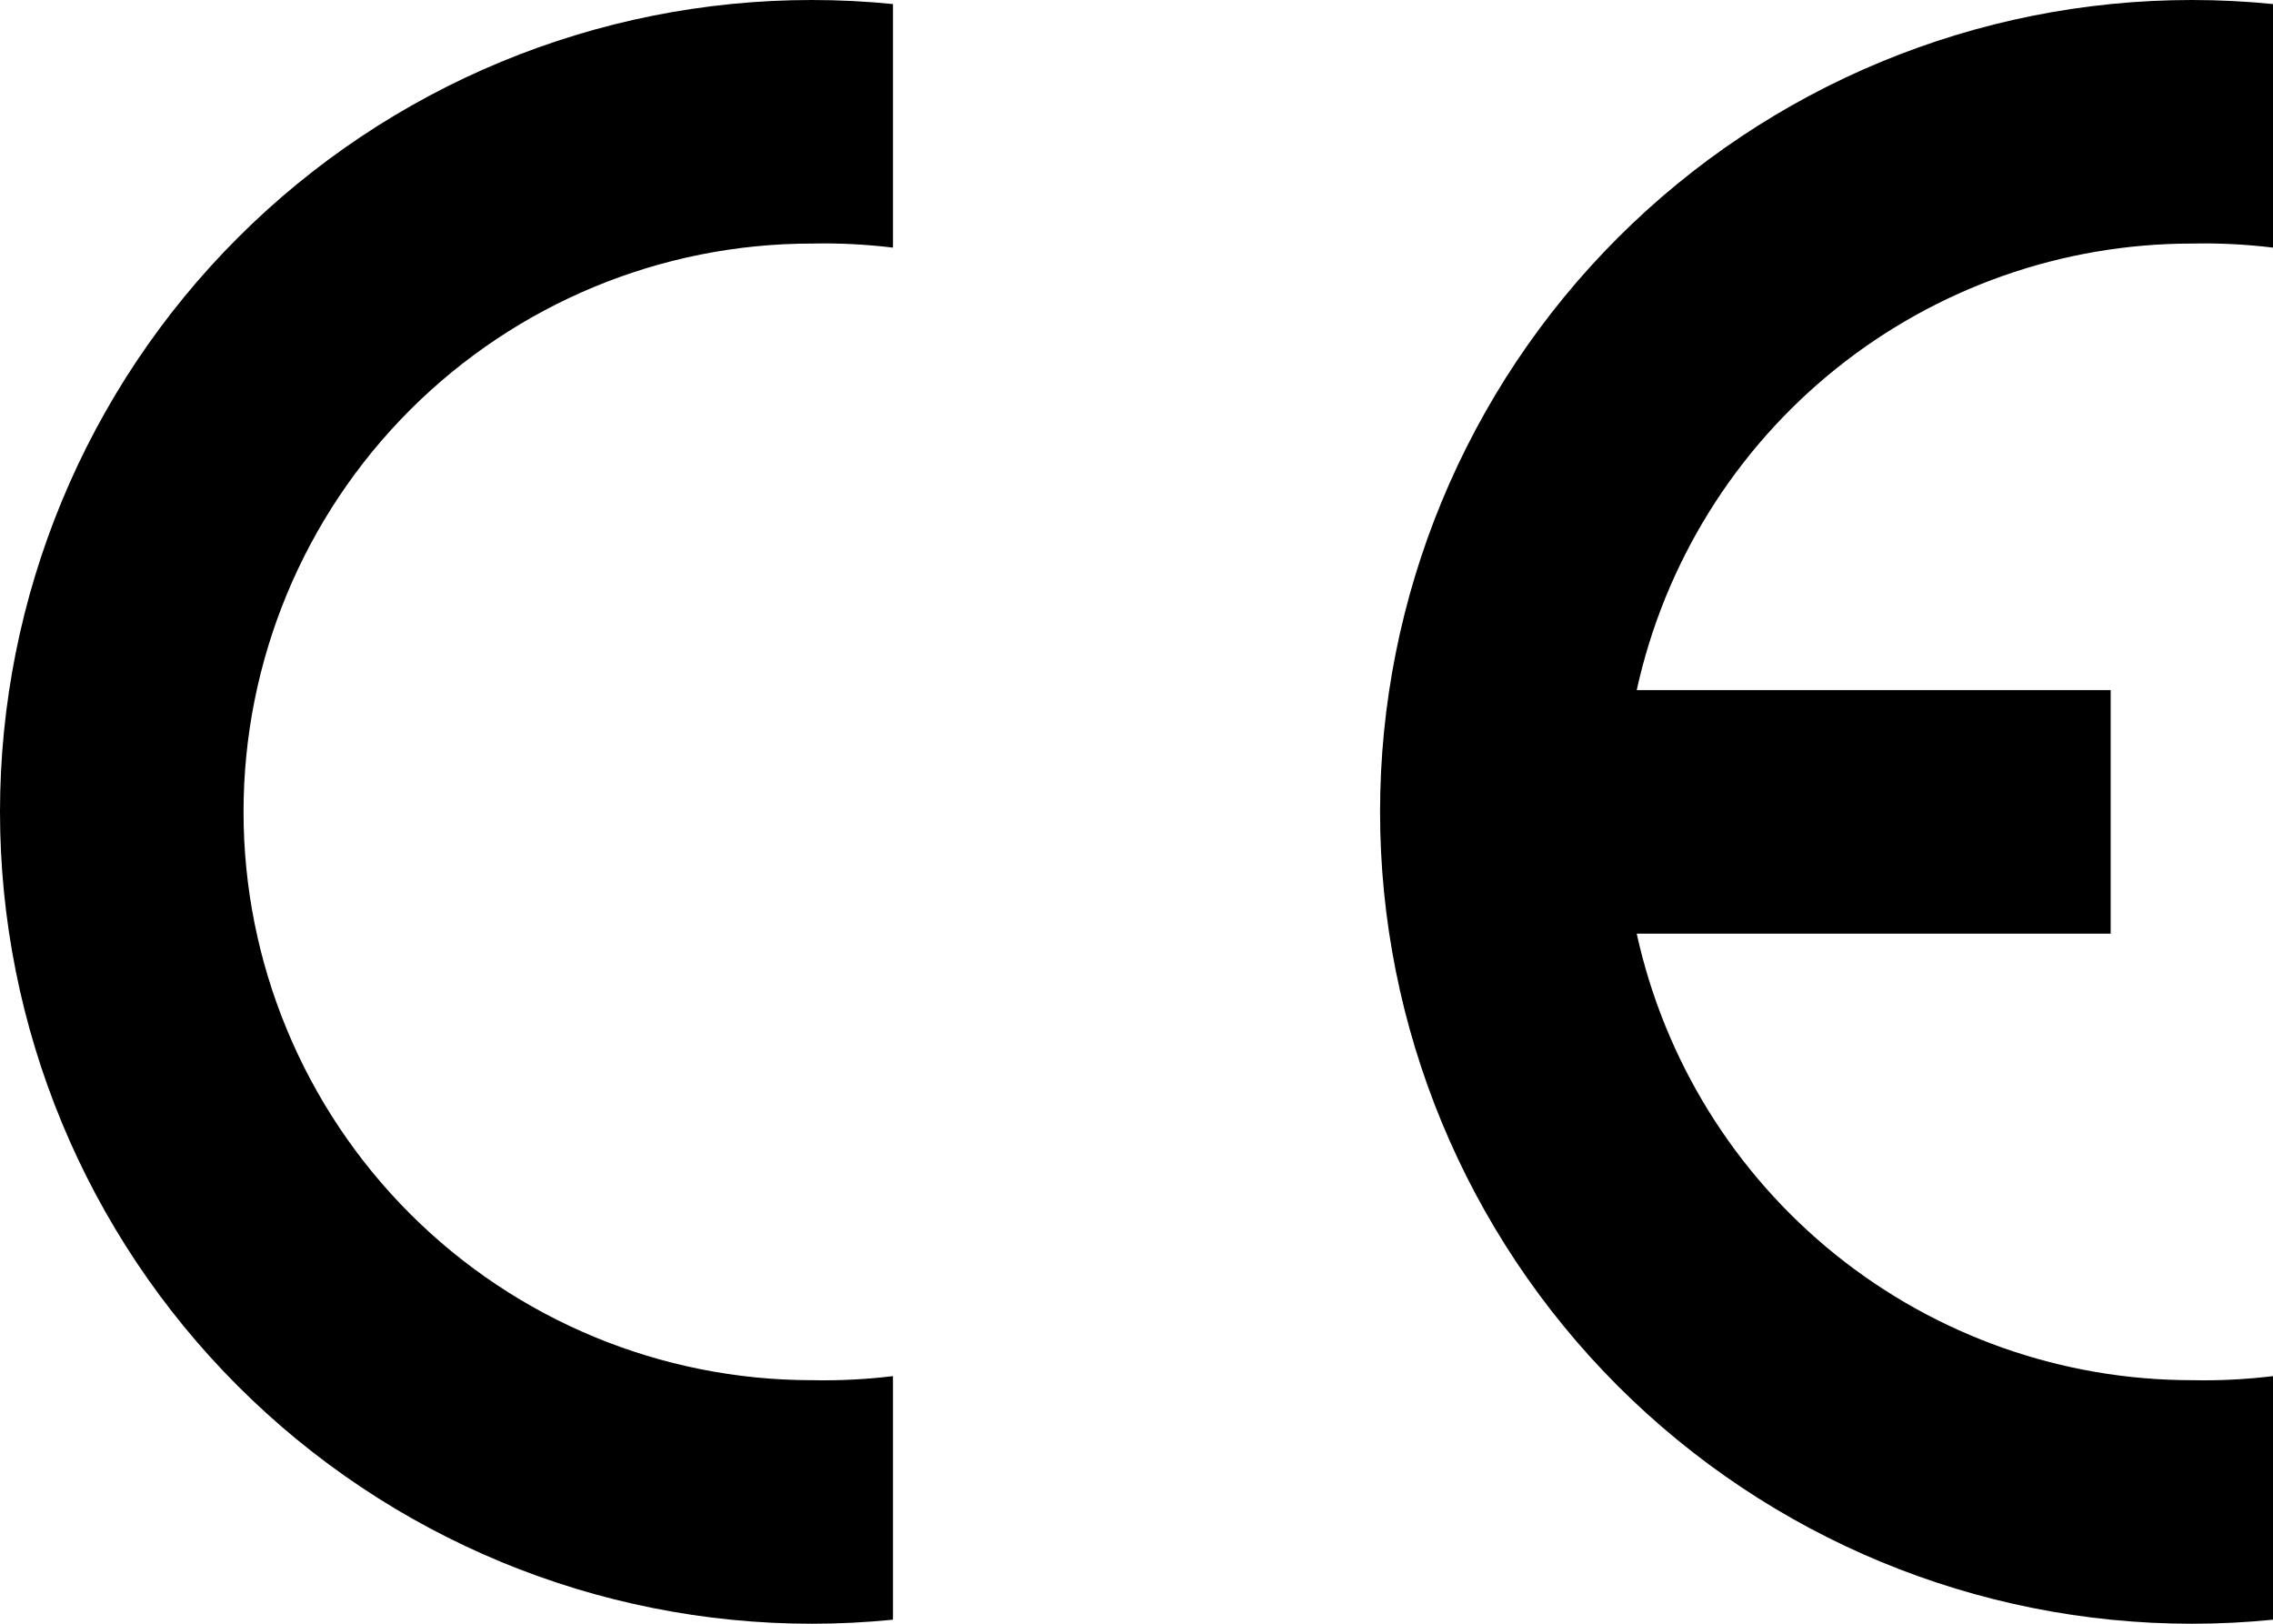
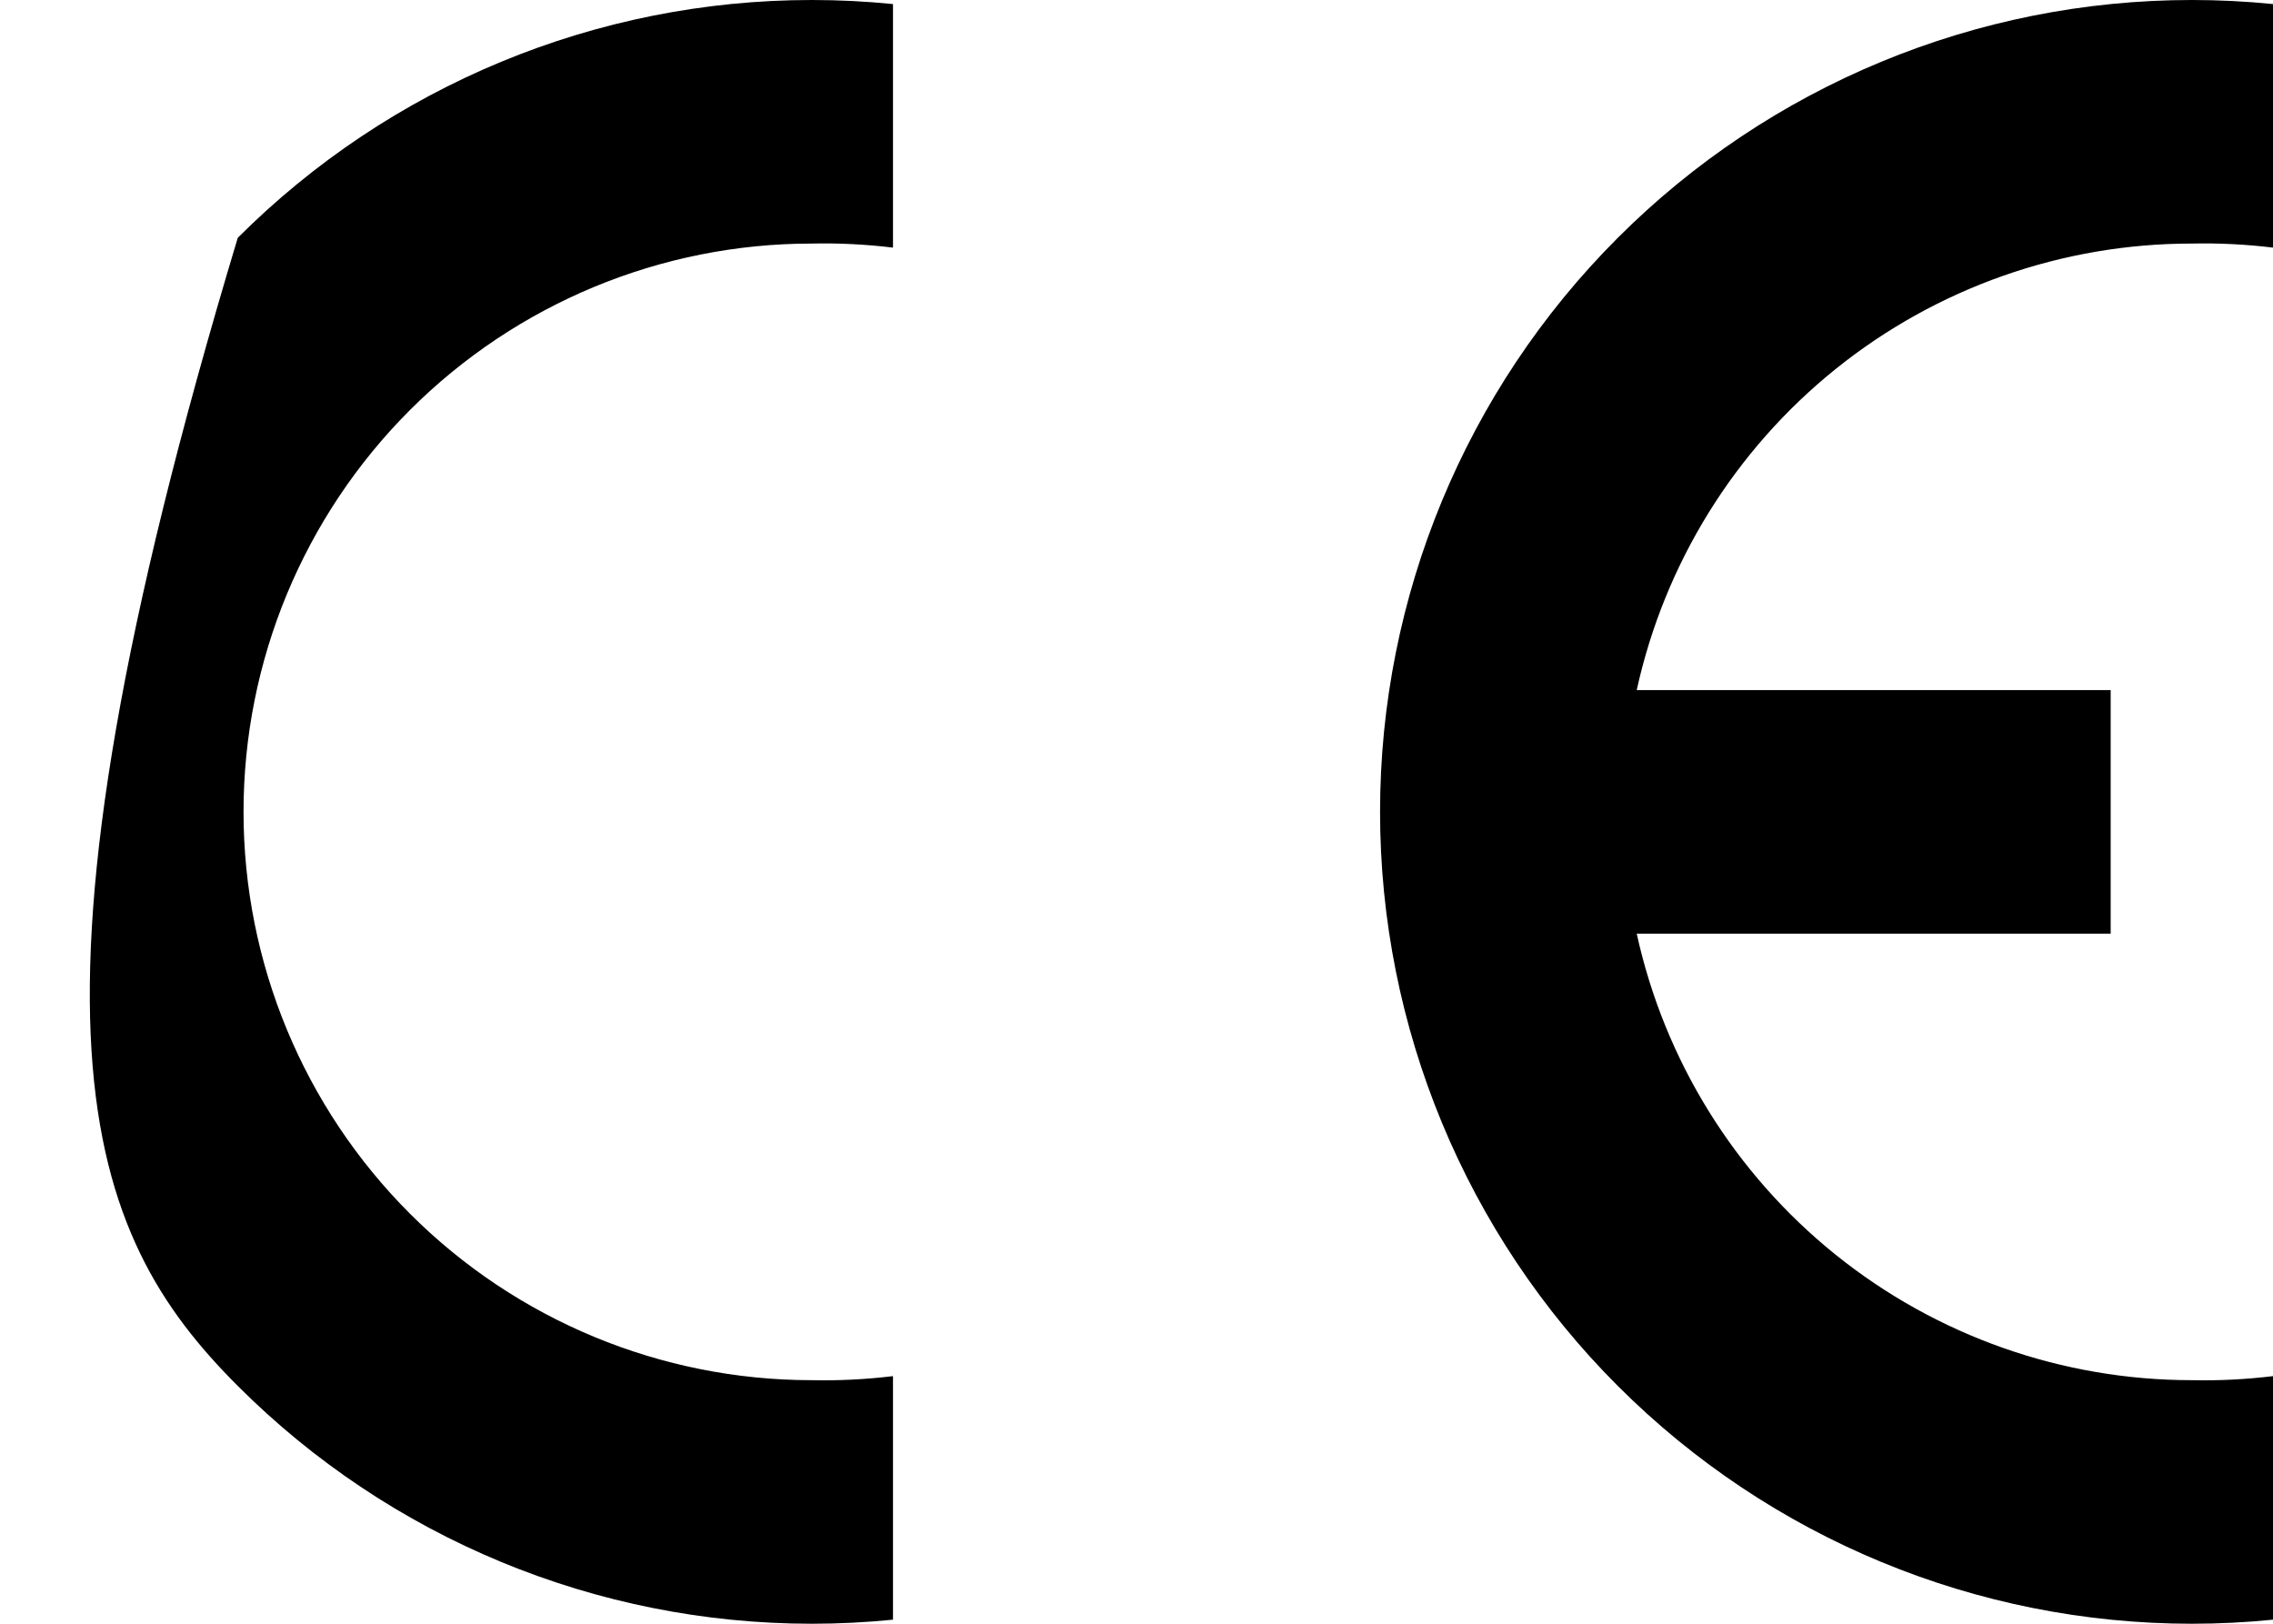
<svg xmlns="http://www.w3.org/2000/svg" width="84" height="60" viewBox="0 0 84 60" fill="none">
-   <path fill-rule="evenodd" clip-rule="evenodd" d="M30 60C31.002 60 32.004 59.95 33.001 59.85V50.85C32.005 50.971 31.003 51.022 30 51C24.431 51 19.09 48.788 15.151 44.849C11.213 40.911 9 35.57 9 30C9 24.43 11.213 19.089 15.151 15.151C19.09 11.213 24.431 9 30 9C31.003 8.978 32.005 9.029 33.001 9.15V0.15C32.004 0.05 31.002 0 30 0C22.044 0 14.413 3.161 8.787 8.787C3.161 14.413 0 22.044 0 30C0 37.956 3.161 45.587 8.787 51.213C14.413 56.839 22.044 60 30 60ZM81.001 60C82.002 60 83.004 59.95 84.001 59.85V50.85C83.005 50.971 82.003 51.022 81.001 51C76.212 51 71.568 49.364 67.837 46.364C64.106 43.363 61.513 39.177 60.486 34.5H78.001V25.5H60.486C61.513 20.823 64.106 16.637 67.837 13.636C71.568 10.635 76.212 9 81.001 9C82.003 8.978 83.005 9.029 84.001 9.15V0.15C83.004 0.05 82.002 0 81.001 0C73.044 0 65.413 3.161 59.787 8.787C54.161 14.413 51.001 22.044 51.001 30C51.001 37.956 54.161 45.587 59.787 51.213C65.413 56.839 73.044 60 81.001 60Z" fill="black" />
+   <path fill-rule="evenodd" clip-rule="evenodd" d="M30 60C31.002 60 32.004 59.95 33.001 59.85V50.85C32.005 50.971 31.003 51.022 30 51C24.431 51 19.09 48.788 15.151 44.849C11.213 40.911 9 35.57 9 30C9 24.43 11.213 19.089 15.151 15.151C19.09 11.213 24.431 9 30 9C31.003 8.978 32.005 9.029 33.001 9.15V0.15C32.004 0.05 31.002 0 30 0C22.044 0 14.413 3.161 8.787 8.787C0 37.956 3.161 45.587 8.787 51.213C14.413 56.839 22.044 60 30 60ZM81.001 60C82.002 60 83.004 59.95 84.001 59.85V50.85C83.005 50.971 82.003 51.022 81.001 51C76.212 51 71.568 49.364 67.837 46.364C64.106 43.363 61.513 39.177 60.486 34.5H78.001V25.5H60.486C61.513 20.823 64.106 16.637 67.837 13.636C71.568 10.635 76.212 9 81.001 9C82.003 8.978 83.005 9.029 84.001 9.15V0.15C83.004 0.05 82.002 0 81.001 0C73.044 0 65.413 3.161 59.787 8.787C54.161 14.413 51.001 22.044 51.001 30C51.001 37.956 54.161 45.587 59.787 51.213C65.413 56.839 73.044 60 81.001 60Z" fill="black" />
</svg>